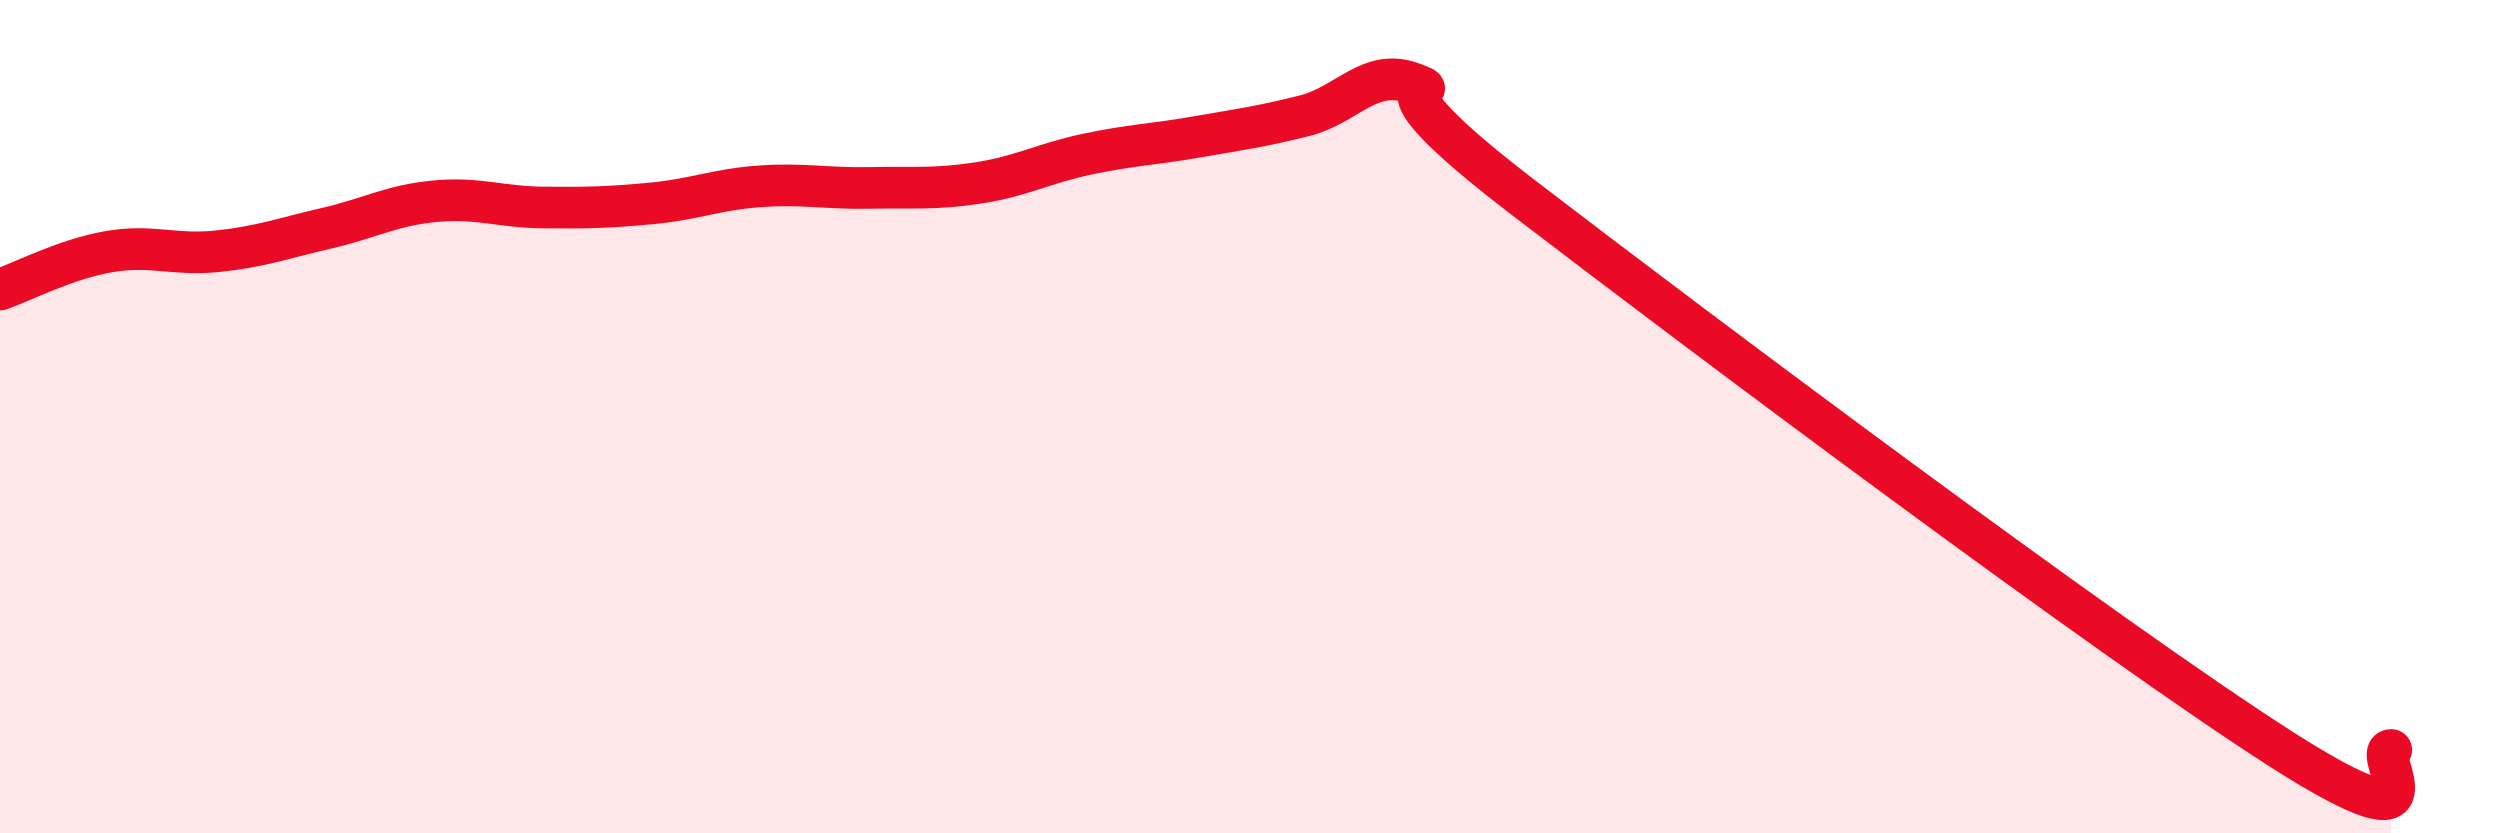
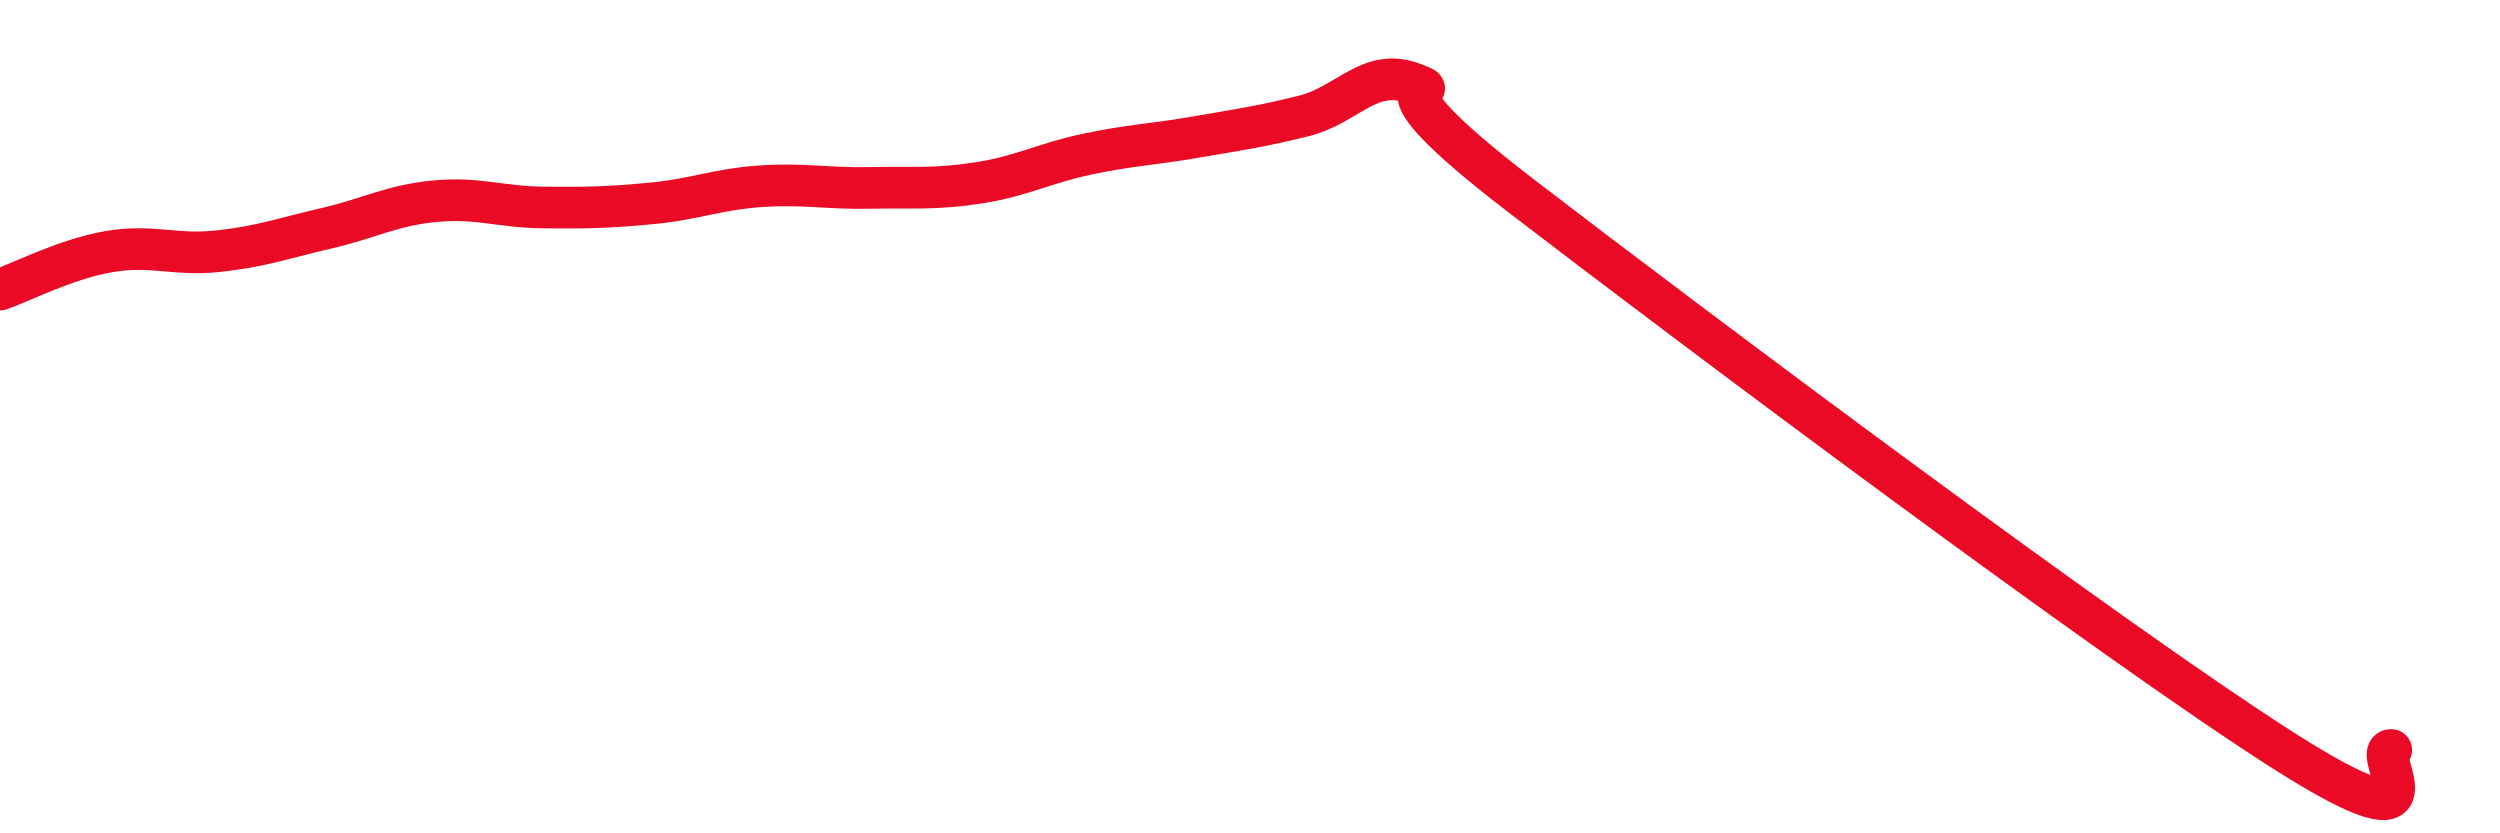
<svg xmlns="http://www.w3.org/2000/svg" width="60" height="20" viewBox="0 0 60 20">
-   <path d="M 0,6.95 C 0.52,6.77 1.57,6.22 2.61,6.04 C 3.65,5.86 4.18,6.14 5.22,6.03 C 6.26,5.92 6.79,5.72 7.83,5.48 C 8.87,5.24 9.39,4.93 10.43,4.83 C 11.47,4.73 12,4.97 13.04,4.98 C 14.08,4.99 14.61,4.98 15.65,4.88 C 16.69,4.78 17.22,4.54 18.26,4.47 C 19.3,4.4 19.83,4.53 20.87,4.51 C 21.91,4.49 22.44,4.55 23.48,4.39 C 24.52,4.23 25.05,3.92 26.09,3.7 C 27.13,3.48 27.66,3.47 28.7,3.29 C 29.74,3.11 30.26,3.04 31.3,2.78 C 32.34,2.52 32.87,1.61 33.91,2 C 34.95,2.39 32.35,1.51 36.52,4.71 C 40.69,7.91 50.61,15.34 54.78,18 C 58.95,20.66 56.87,18 57.39,18L57.39 20L0 20Z" fill="#EB0A25" opacity="0.1" stroke-linecap="round" stroke-linejoin="round" />
  <path d="M 0,6.95 C 0.52,6.77 1.57,6.22 2.61,6.04 C 3.65,5.86 4.18,6.14 5.22,6.03 C 6.26,5.92 6.79,5.72 7.83,5.48 C 8.87,5.24 9.39,4.93 10.43,4.83 C 11.47,4.73 12,4.97 13.04,4.98 C 14.08,4.99 14.61,4.98 15.65,4.88 C 16.69,4.78 17.22,4.54 18.26,4.47 C 19.3,4.4 19.83,4.53 20.87,4.51 C 21.91,4.49 22.44,4.55 23.48,4.39 C 24.52,4.23 25.05,3.92 26.09,3.7 C 27.13,3.48 27.66,3.47 28.7,3.29 C 29.74,3.11 30.26,3.04 31.3,2.78 C 32.34,2.52 32.87,1.61 33.91,2 C 34.95,2.39 32.35,1.51 36.52,4.71 C 40.69,7.91 50.61,15.34 54.78,18 C 58.95,20.66 56.87,18 57.39,18" stroke="#EB0A25" stroke-width="1" fill="none" stroke-linecap="round" stroke-linejoin="round" />
</svg>